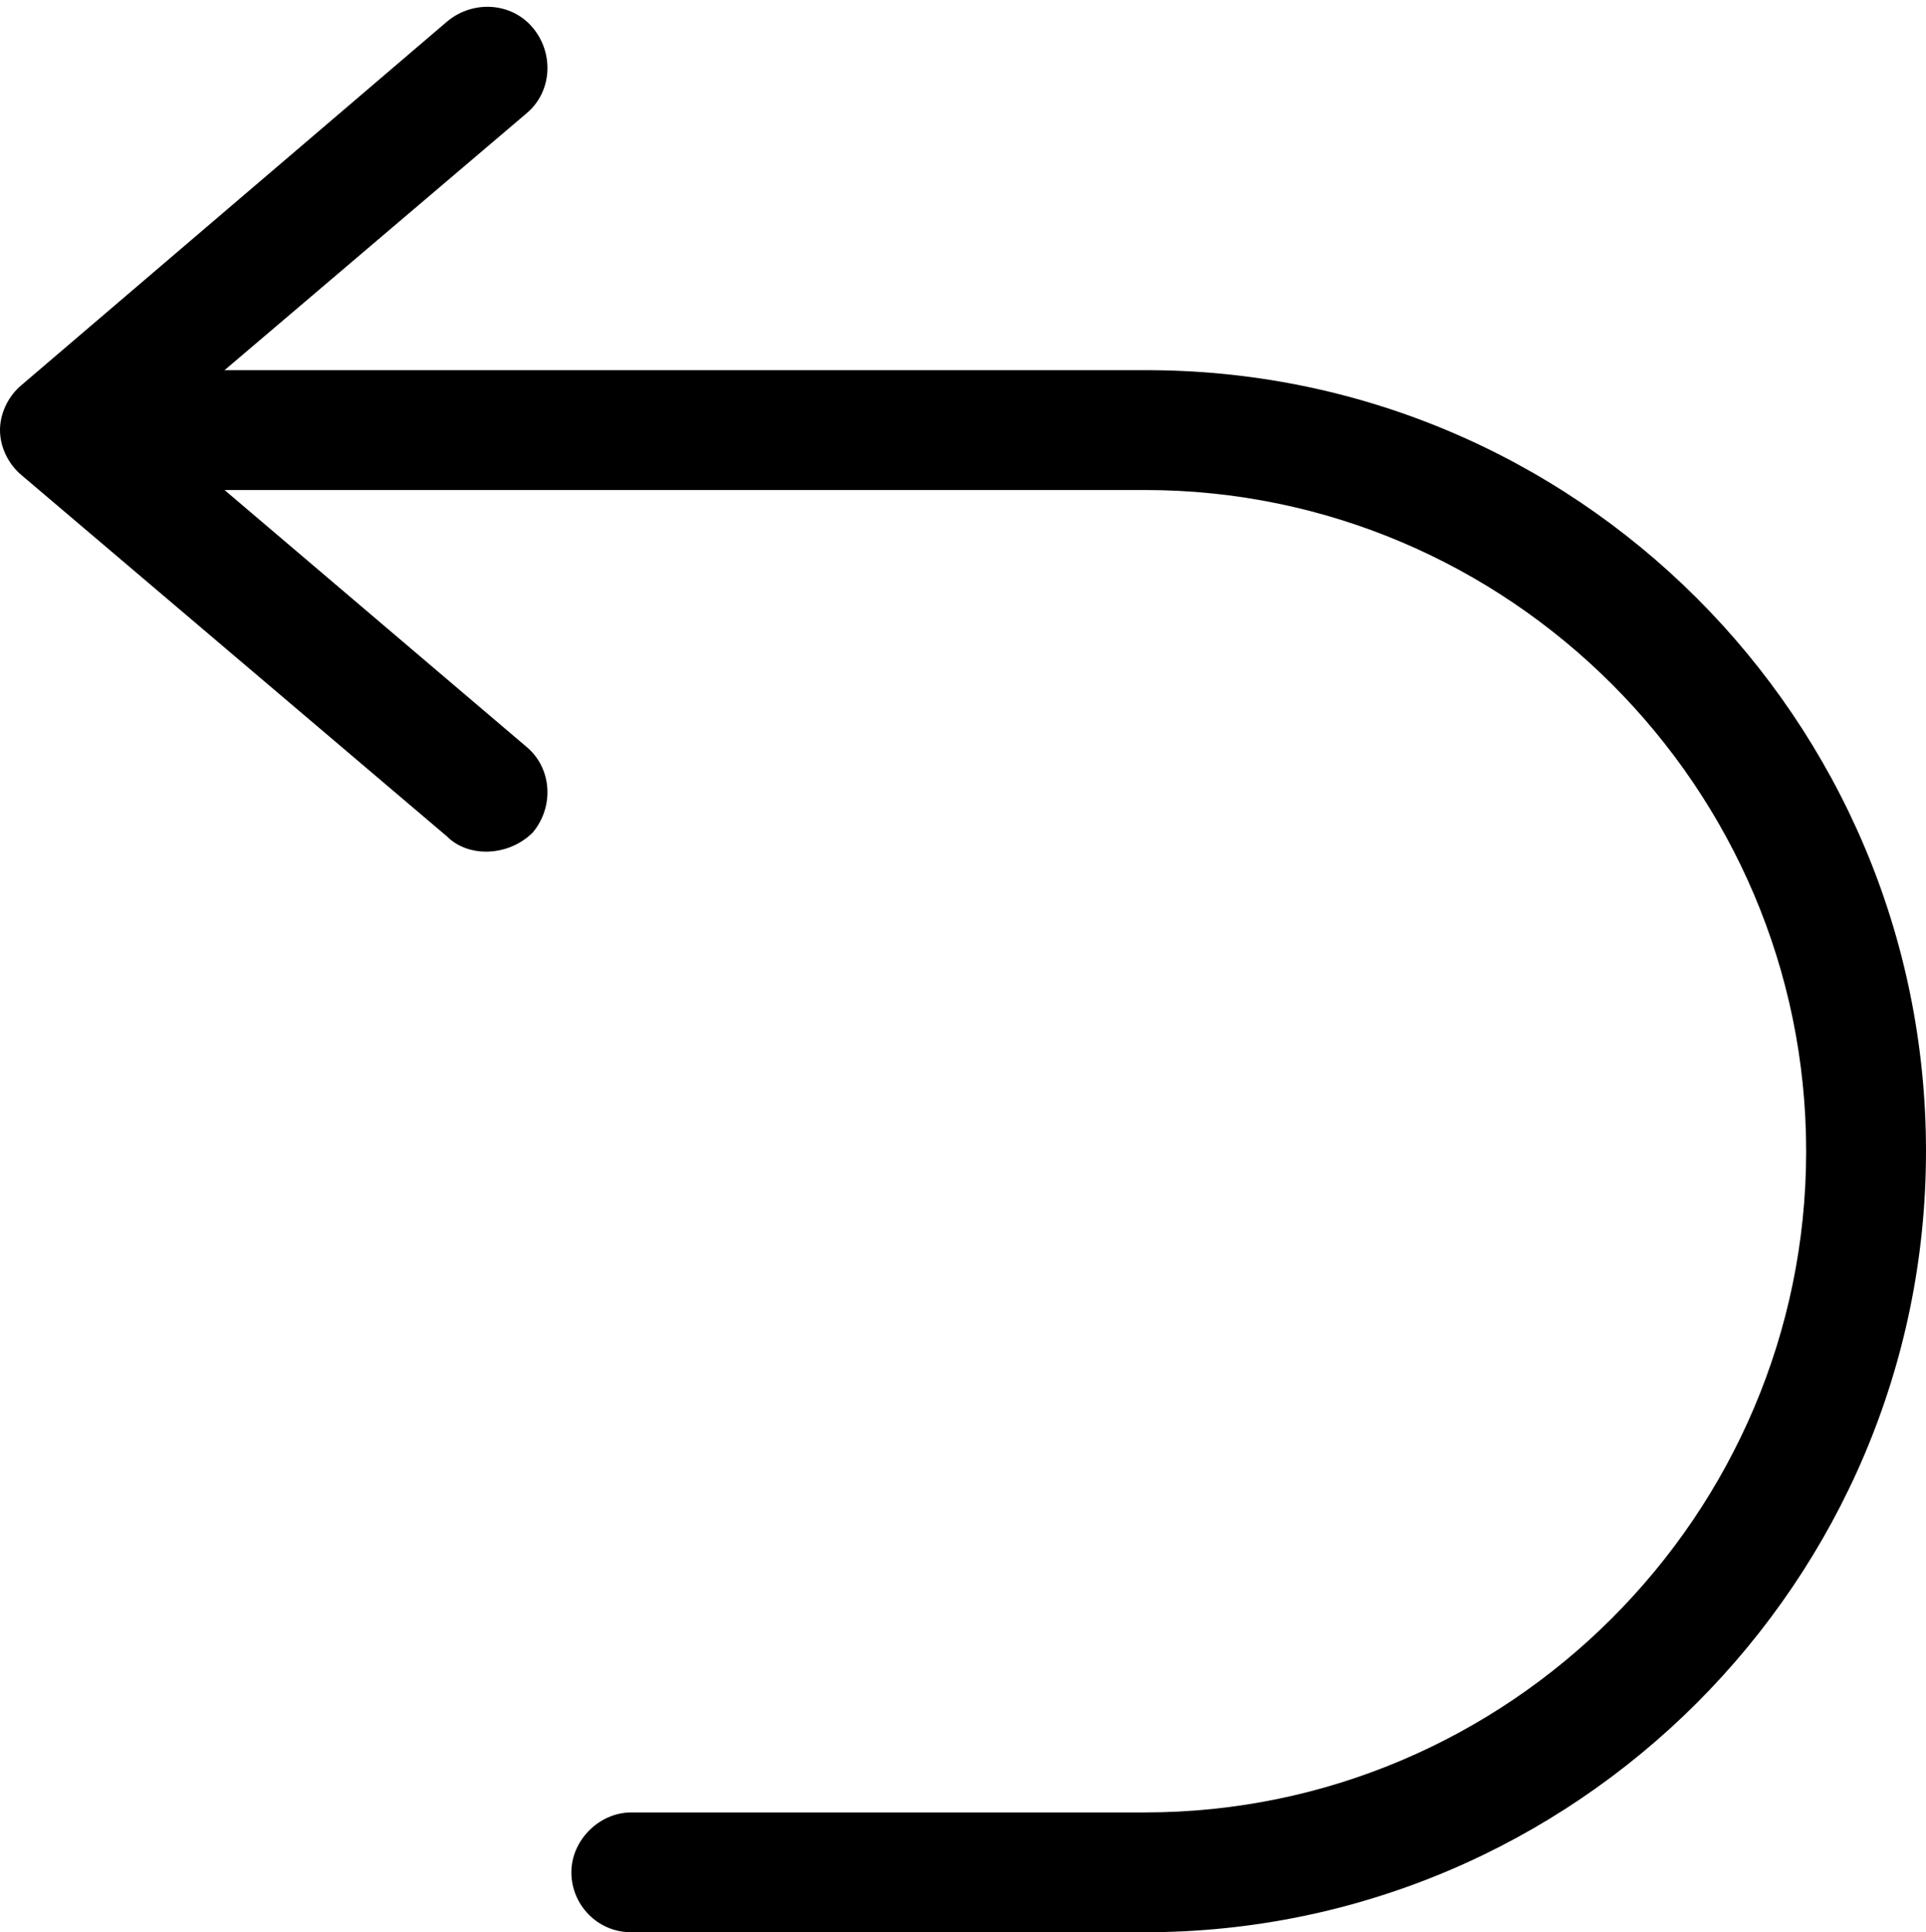
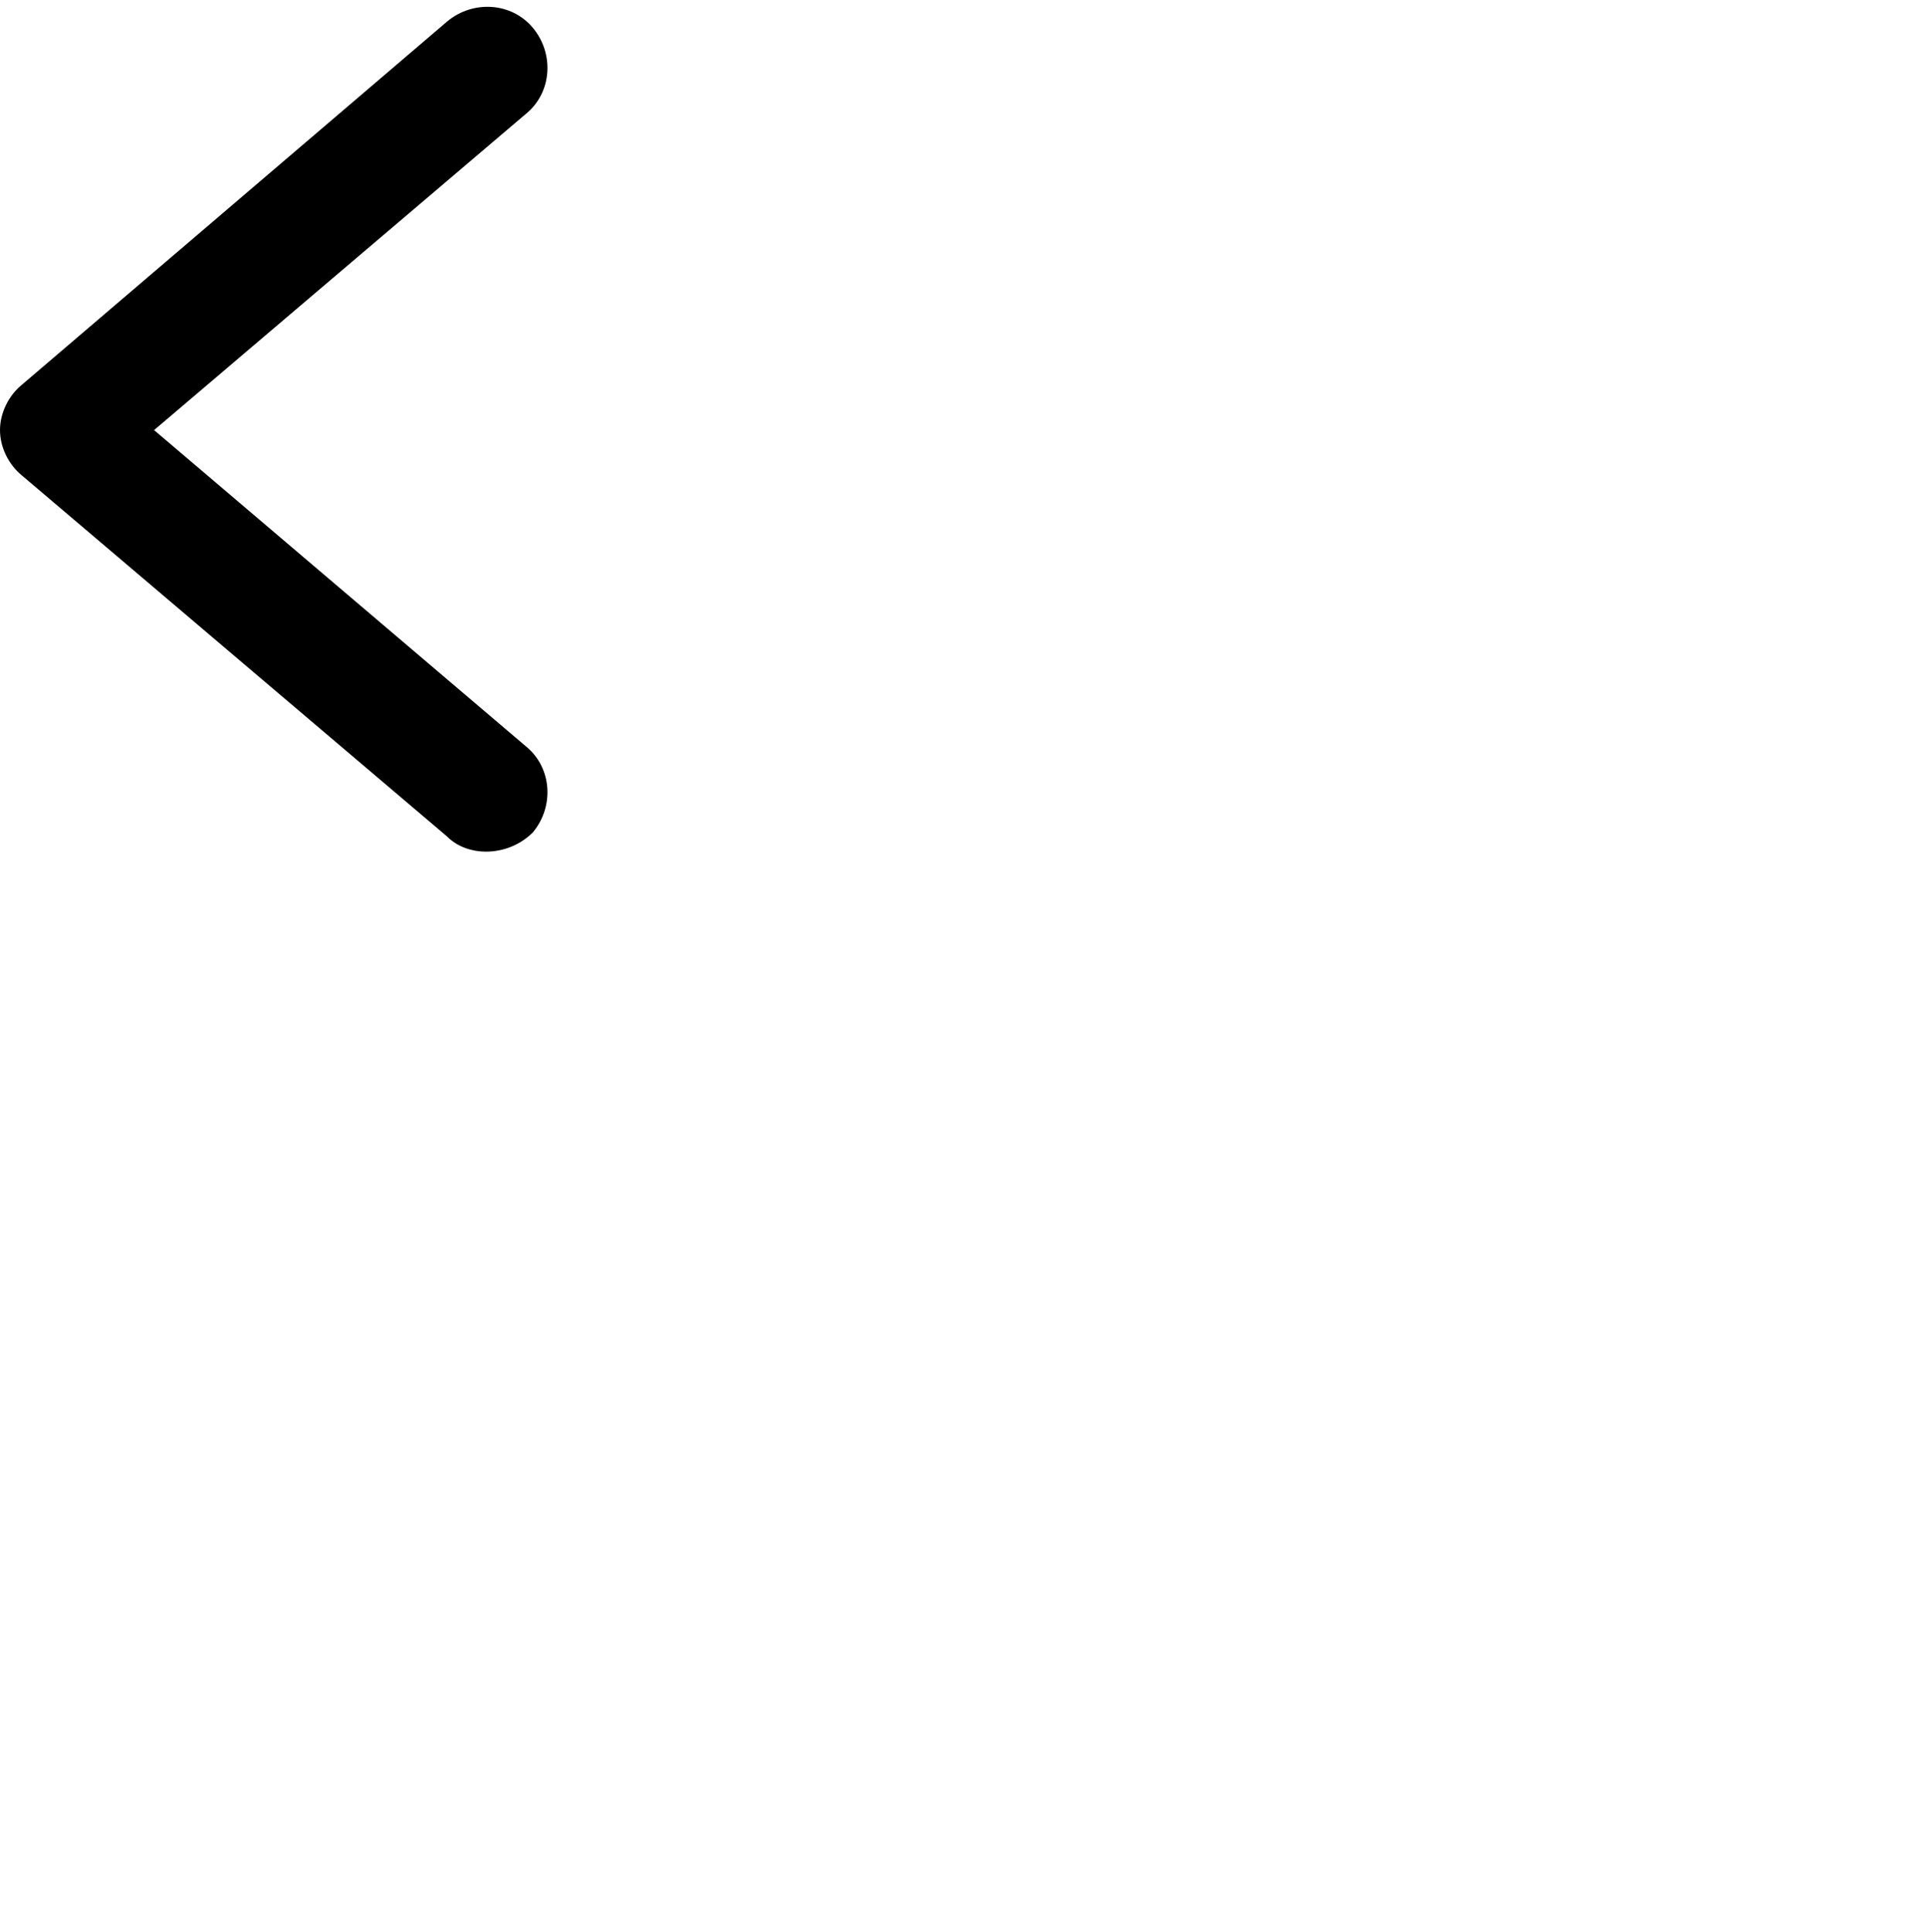
<svg xmlns="http://www.w3.org/2000/svg" fill="#000000" height="90.3" preserveAspectRatio="xMidYMid meet" version="1" viewBox="5.0 4.7 90.0 90.3" width="90" zoomAndPan="magnify">
  <g>
    <g id="change1_1">
-       <path d="M58.5,95h-24c-1.6,0-2.8-1.3-2.8-2.8s1.3-2.8,2.8-2.8h24c17,0,30.9-13.9,30.9-30.9S75.5,27.6,58.5,27.6H9 c-1.6,0-2.8-1.3-2.8-2.8c0-1.6,1.3-2.8,2.8-2.8h49.4C78.6,21.9,95,38.3,95,58.5C95,78.6,78.6,95,58.5,95z" fill="#000000" />
-     </g>
+       </g>
    <g id="change1_2">
      <path d="M27.7,44.5c-0.6,0-1.3-0.2-1.8-0.7L6,26.9c-0.6-0.5-1-1.3-1-2.1c0-0.8,0.4-1.6,1-2.1L25.9,5.7 c1.2-1,3-0.9,4,0.3c1,1.2,0.9,3-0.3,4L12.2,24.8l17.4,14.8c1.2,1,1.3,2.8,0.3,4C29.3,44.2,28.5,44.5,27.7,44.5z" fill="#000000" />
    </g>
  </g>
</svg>